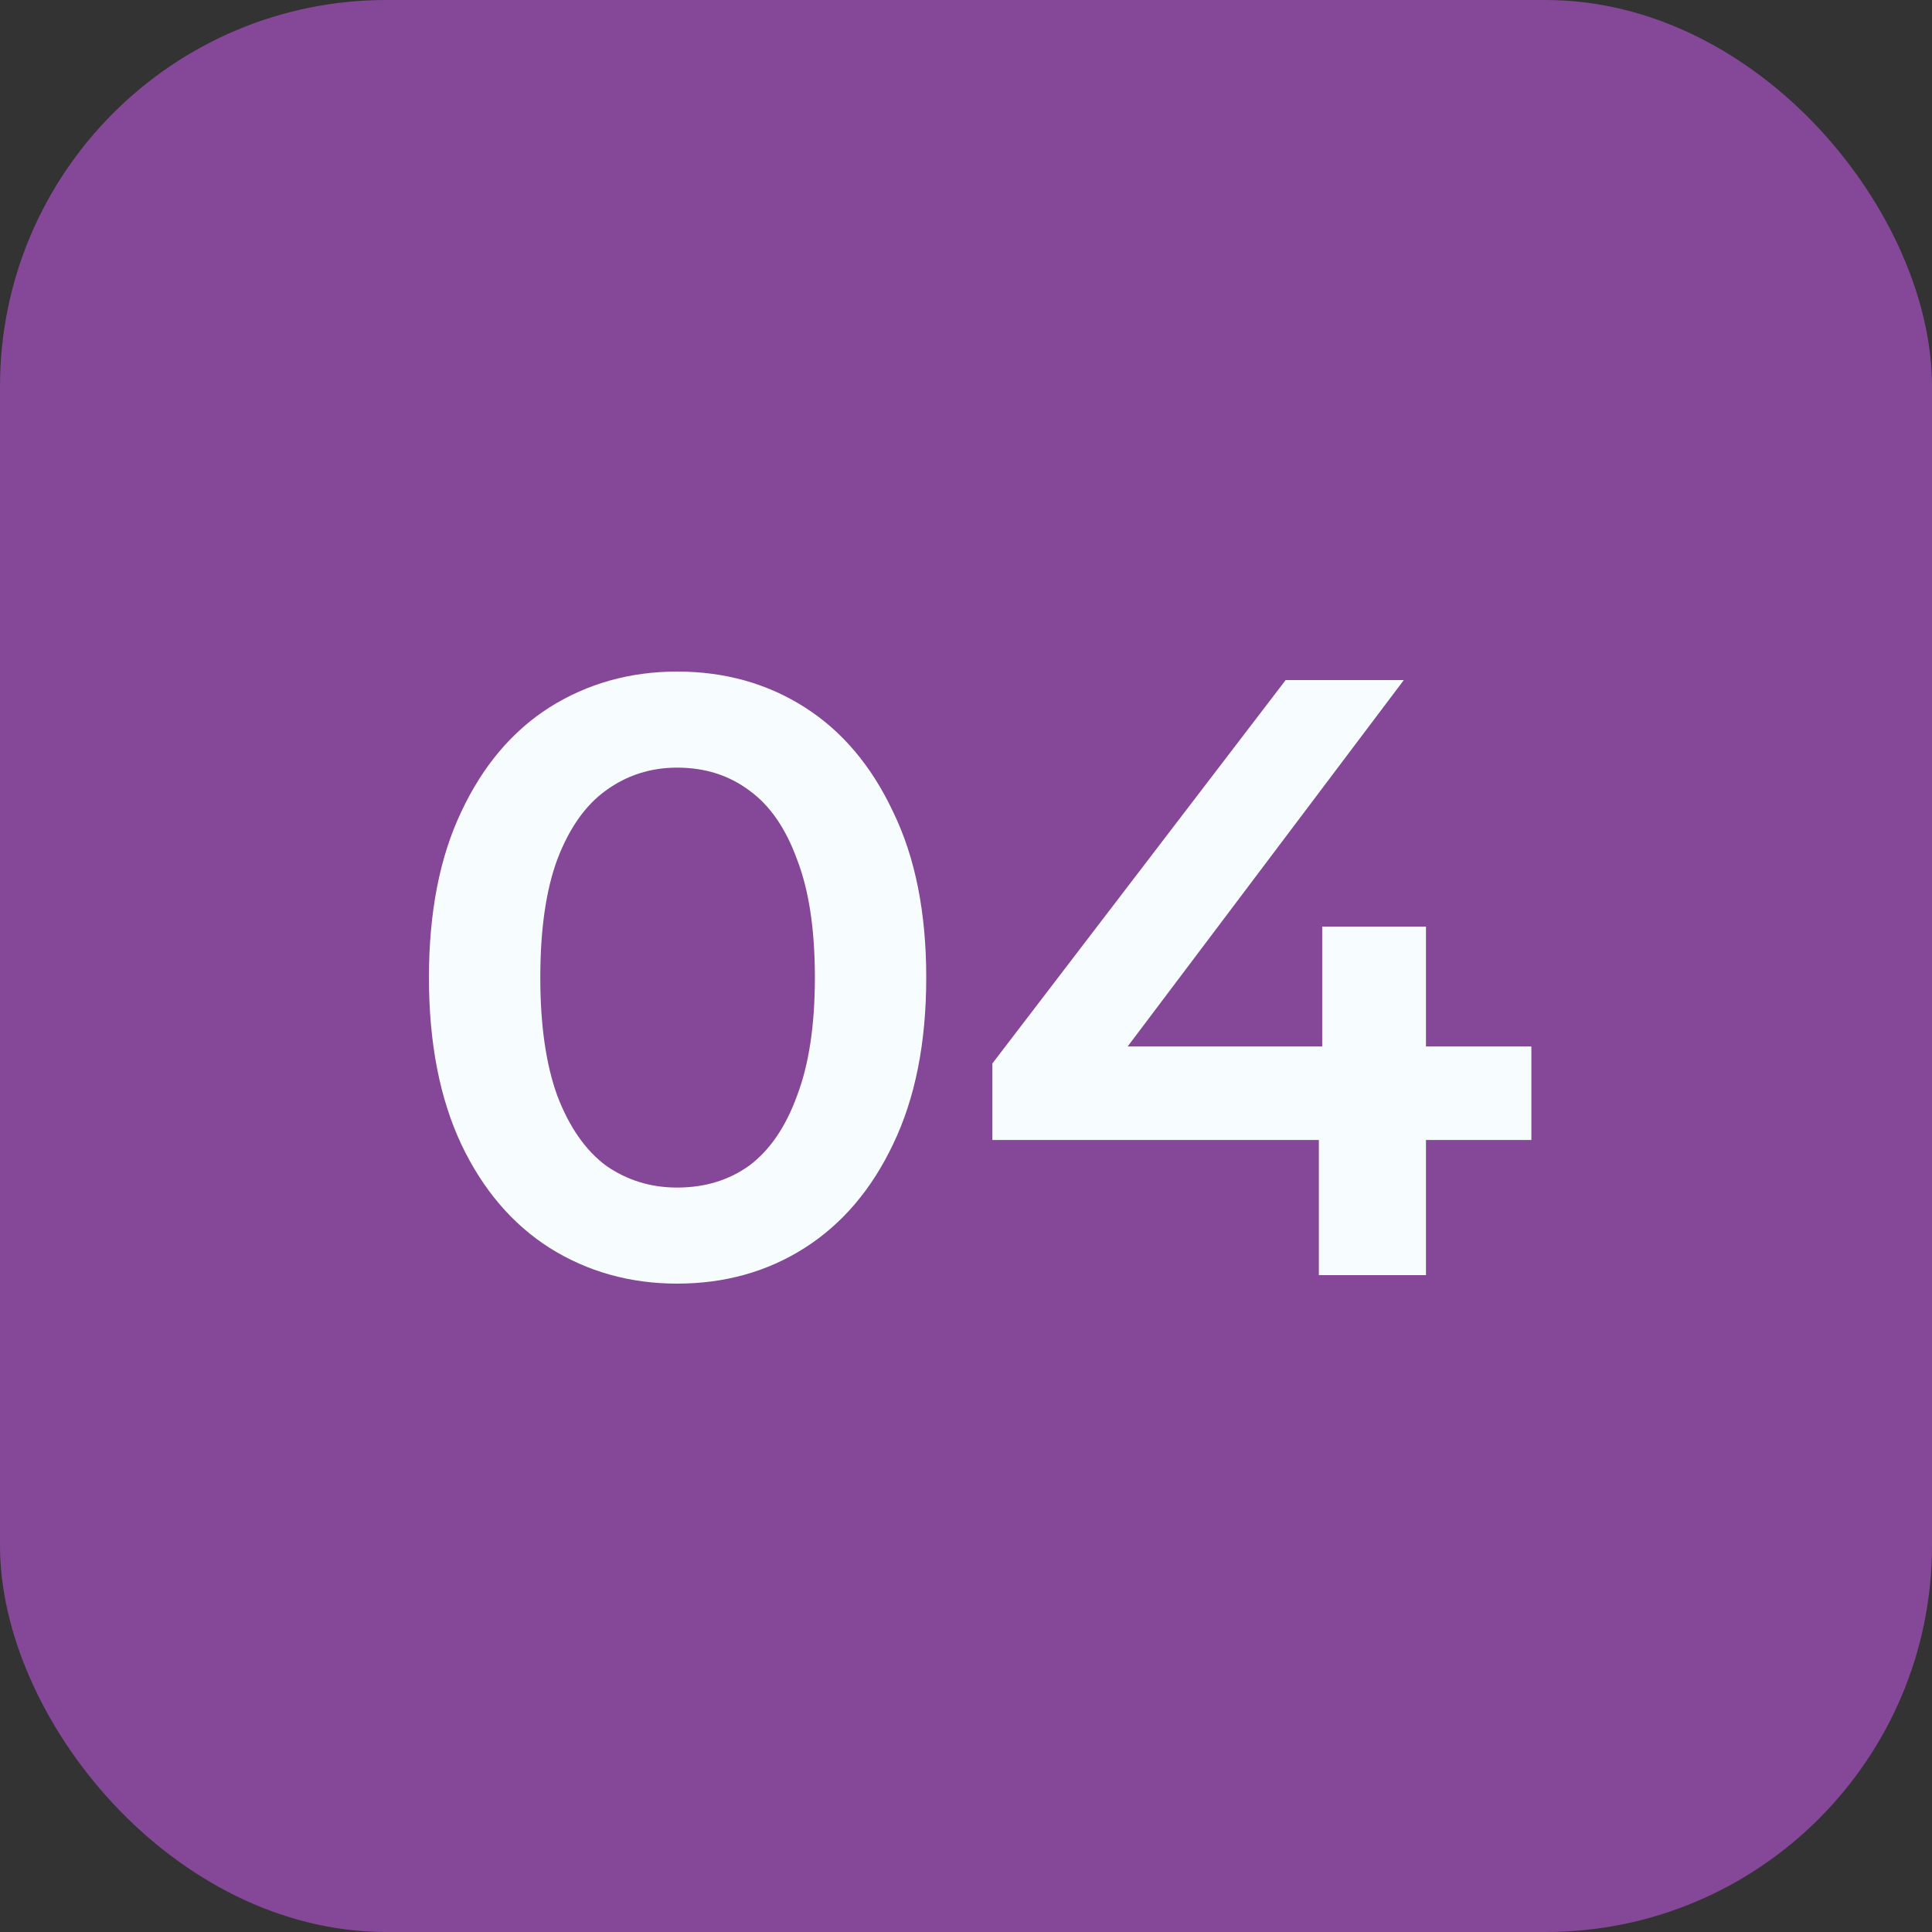
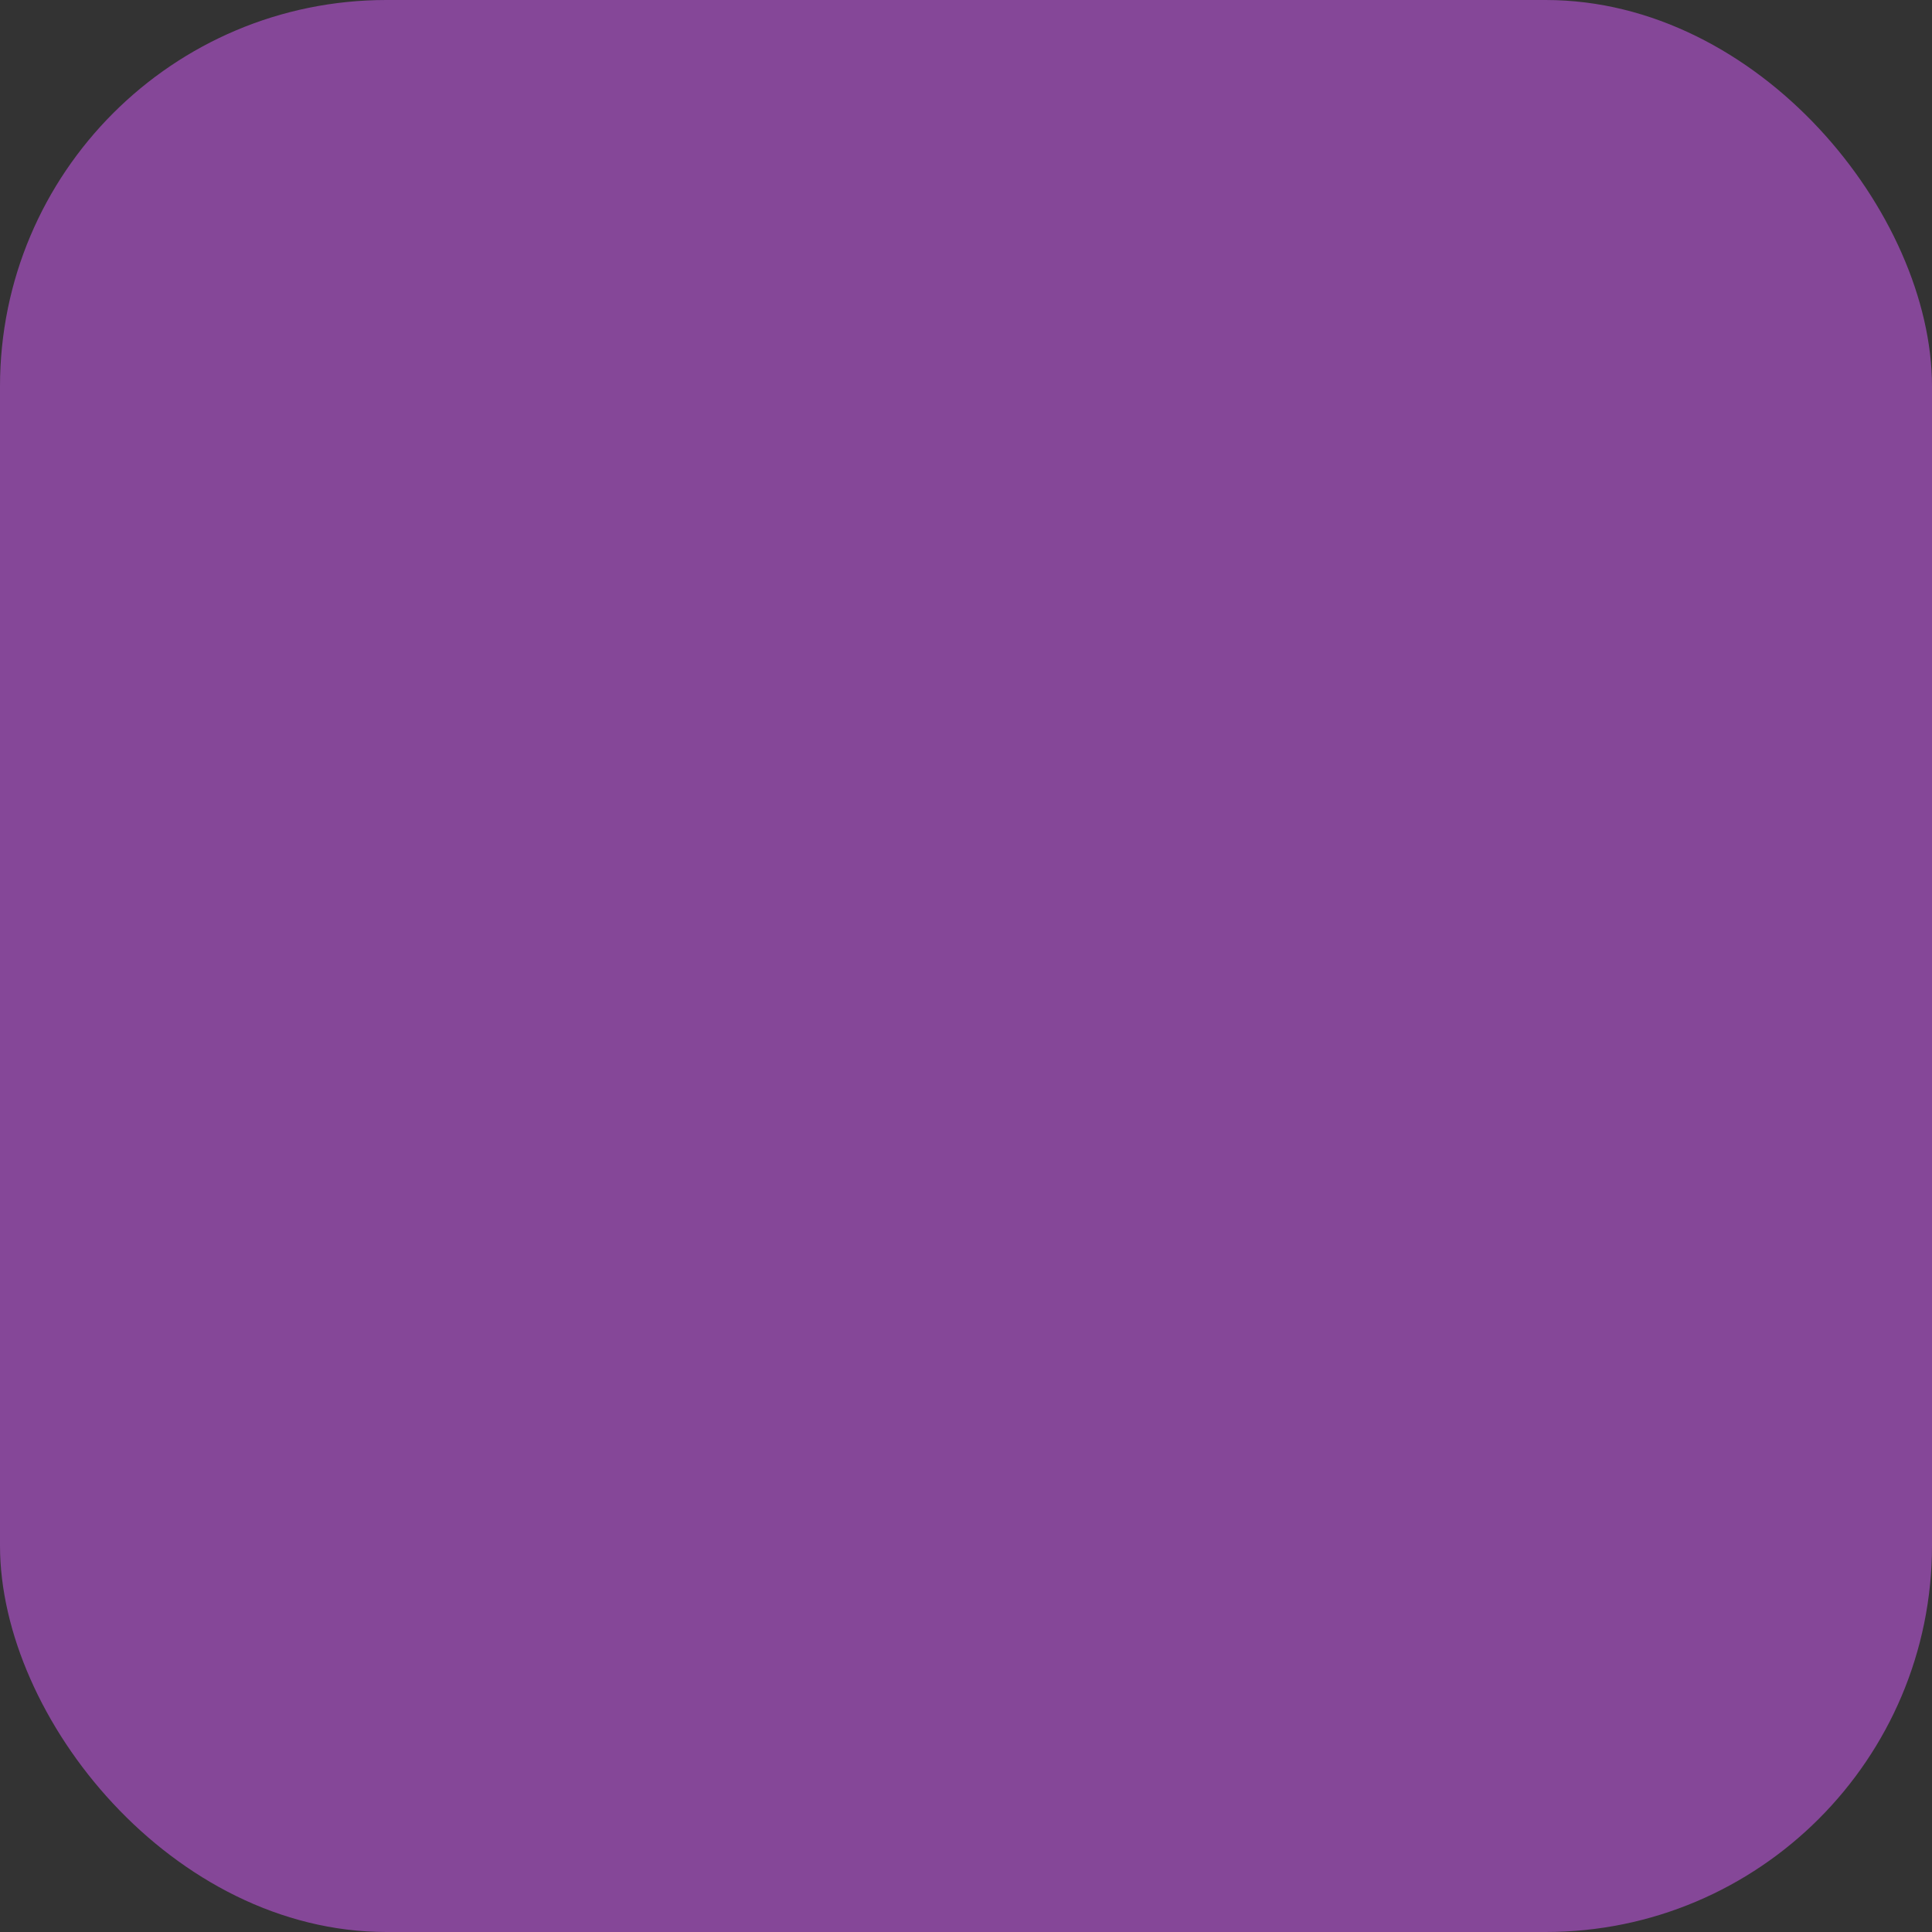
<svg xmlns="http://www.w3.org/2000/svg" width="50" height="50" viewBox="0 0 50 50" fill="none">
  <rect x="0" y="0" width="50" height="50" fill="#333333" stroke="none" />
  <rect width="50" height="50" rx="10" fill="#854798" />
-   <path d="M17.525 33.22C16.308 33.22 15.207 32.912 14.225 32.296C13.257 31.68 12.494 30.785 11.937 29.612C11.38 28.424 11.101 26.987 11.101 25.3C11.101 23.613 11.38 22.183 11.937 21.01C12.494 19.822 13.257 18.92 14.225 18.304C15.207 17.688 16.308 17.38 17.525 17.38C18.757 17.38 19.857 17.688 20.825 18.304C21.793 18.92 22.555 19.822 23.113 21.01C23.685 22.183 23.971 23.613 23.971 25.3C23.971 26.987 23.685 28.424 23.113 29.612C22.555 30.785 21.793 31.68 20.825 32.296C19.857 32.912 18.757 33.22 17.525 33.22ZM17.525 30.734C18.244 30.734 18.867 30.543 19.395 30.162C19.923 29.766 20.334 29.165 20.627 28.358C20.935 27.551 21.089 26.532 21.089 25.3C21.089 24.053 20.935 23.034 20.627 22.242C20.334 21.435 19.923 20.841 19.395 20.46C18.867 20.064 18.244 19.866 17.525 19.866C16.835 19.866 16.22 20.064 15.677 20.46C15.149 20.841 14.731 21.435 14.423 22.242C14.13 23.034 13.983 24.053 13.983 25.3C13.983 26.532 14.13 27.551 14.423 28.358C14.731 29.165 15.149 29.766 15.677 30.162C16.22 30.543 16.835 30.734 17.525 30.734ZM25.683 29.502V27.522L33.273 17.6H36.331L28.852 27.522L27.422 27.082H39.632V29.502H25.683ZM34.132 33V29.502L34.219 27.082V23.98H36.904V33H34.132Z" fill="#F7FDFF" />
</svg>